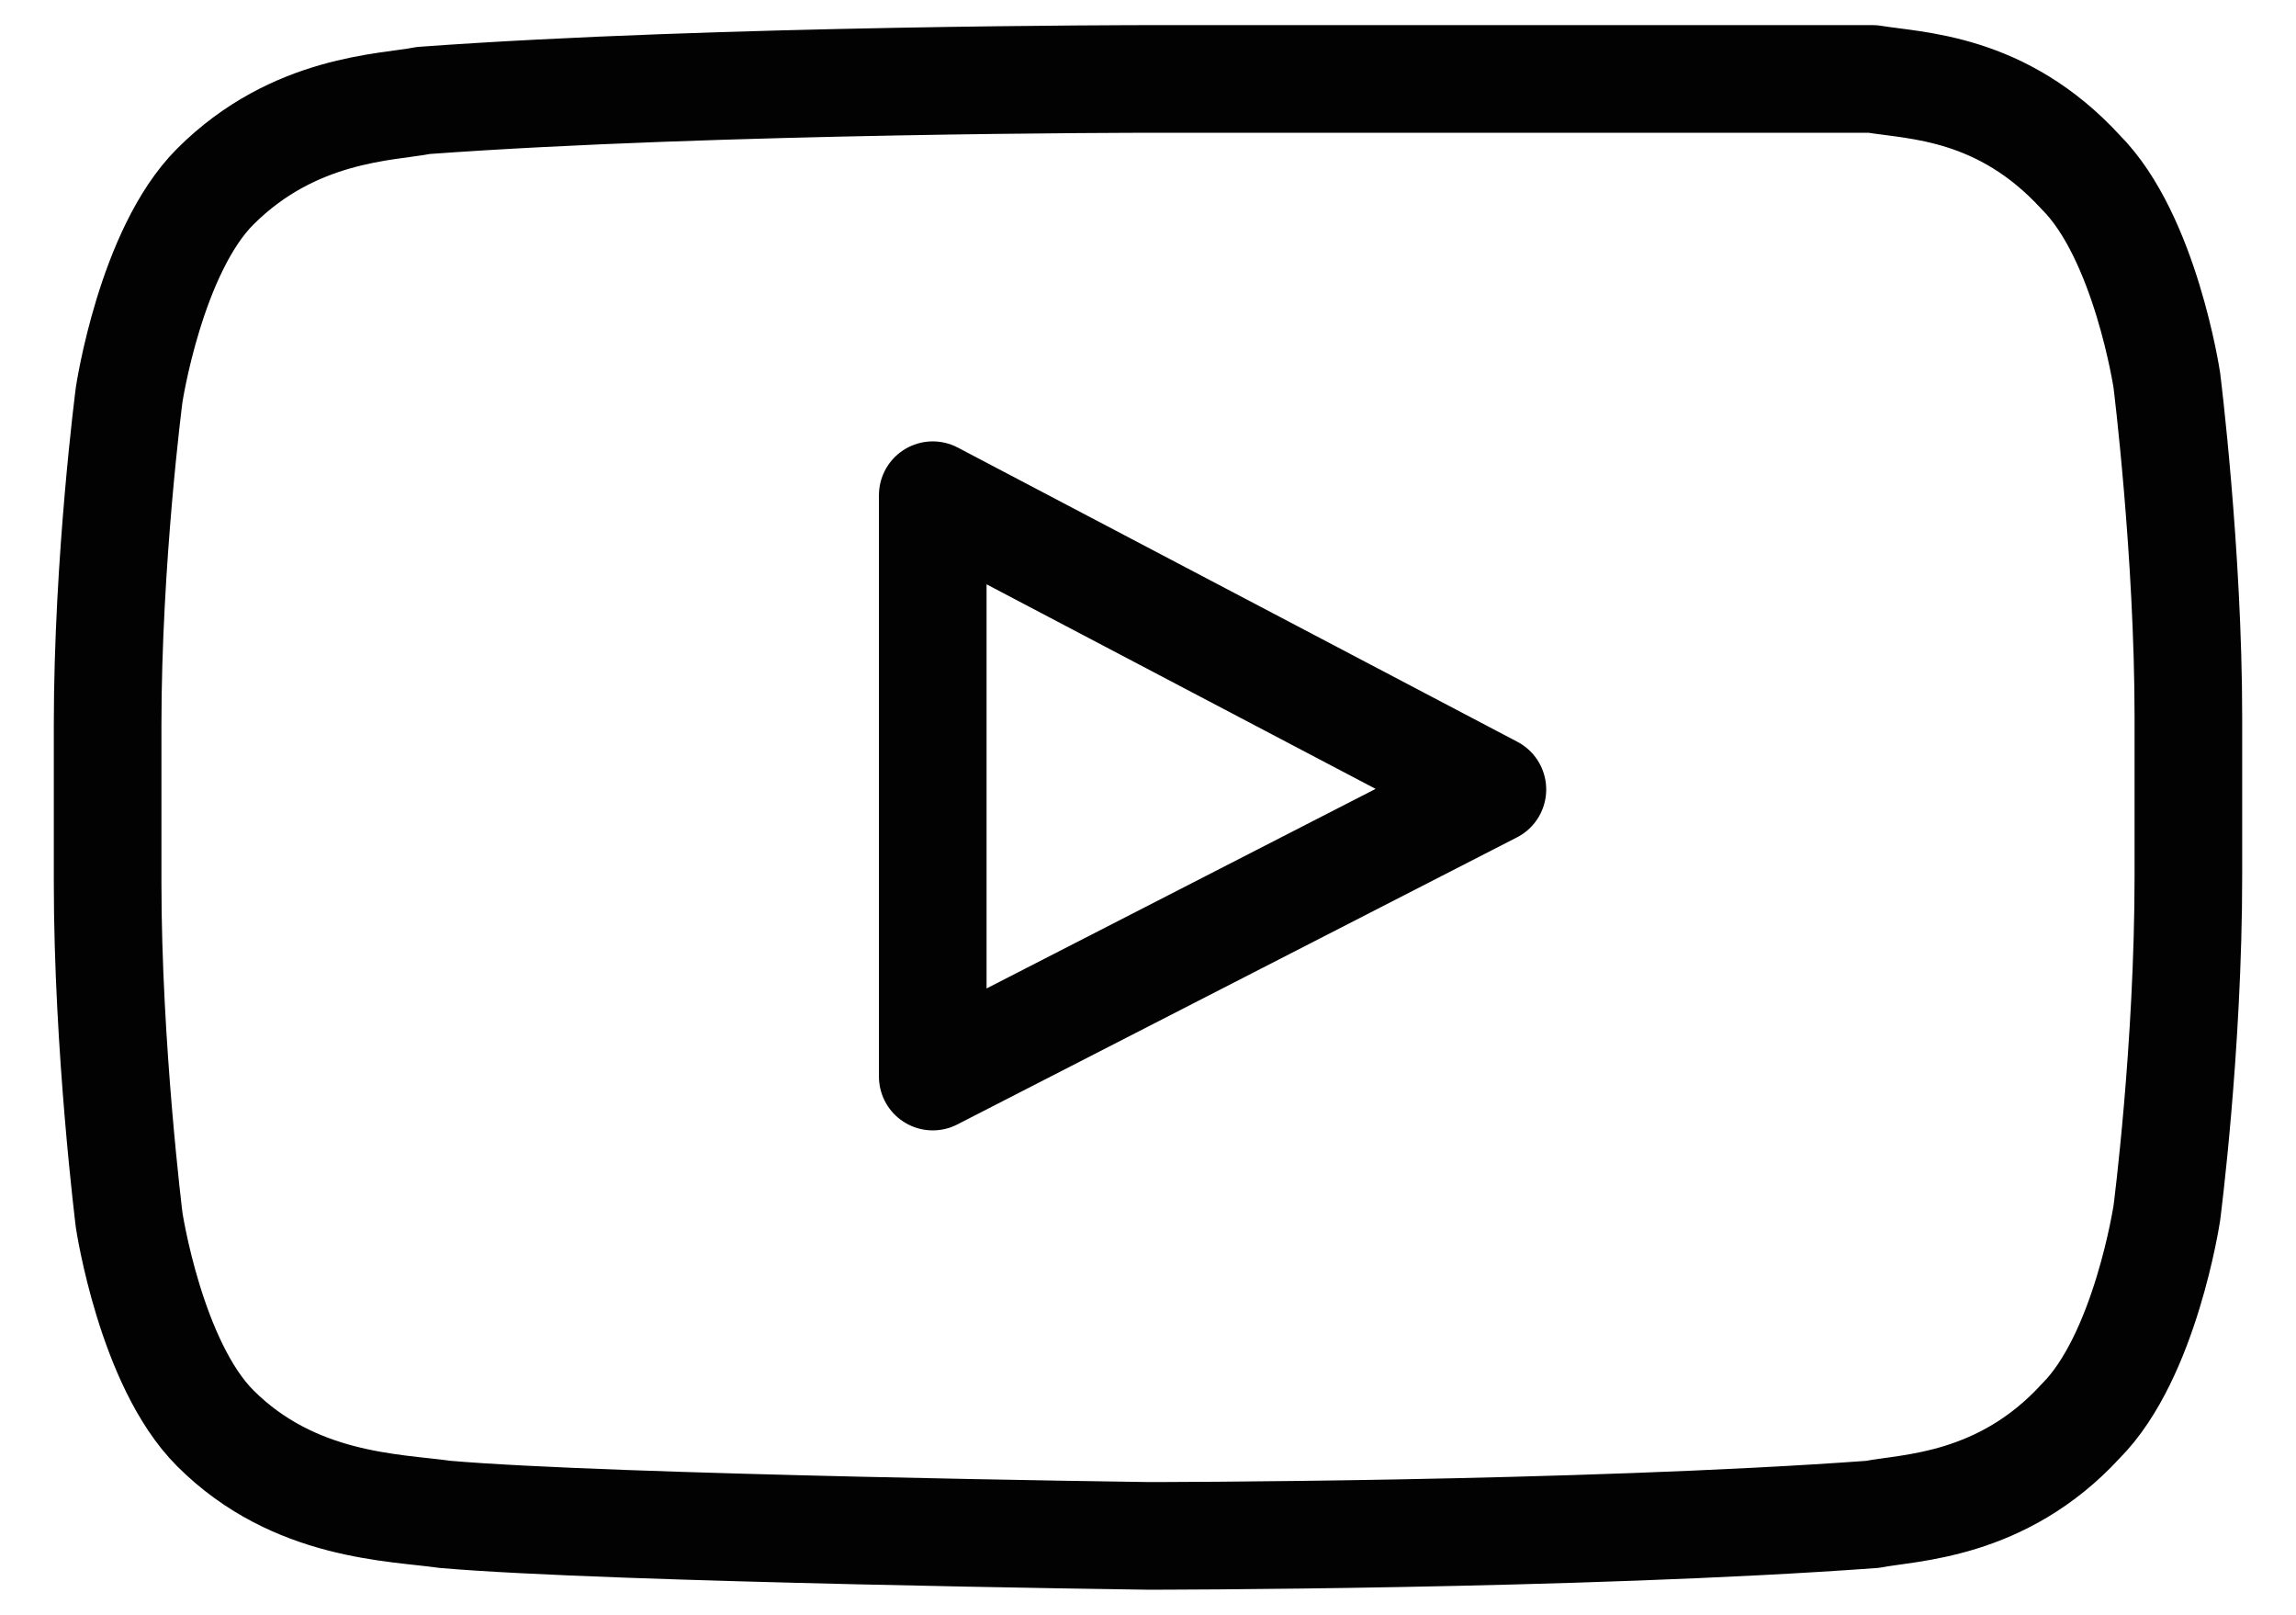
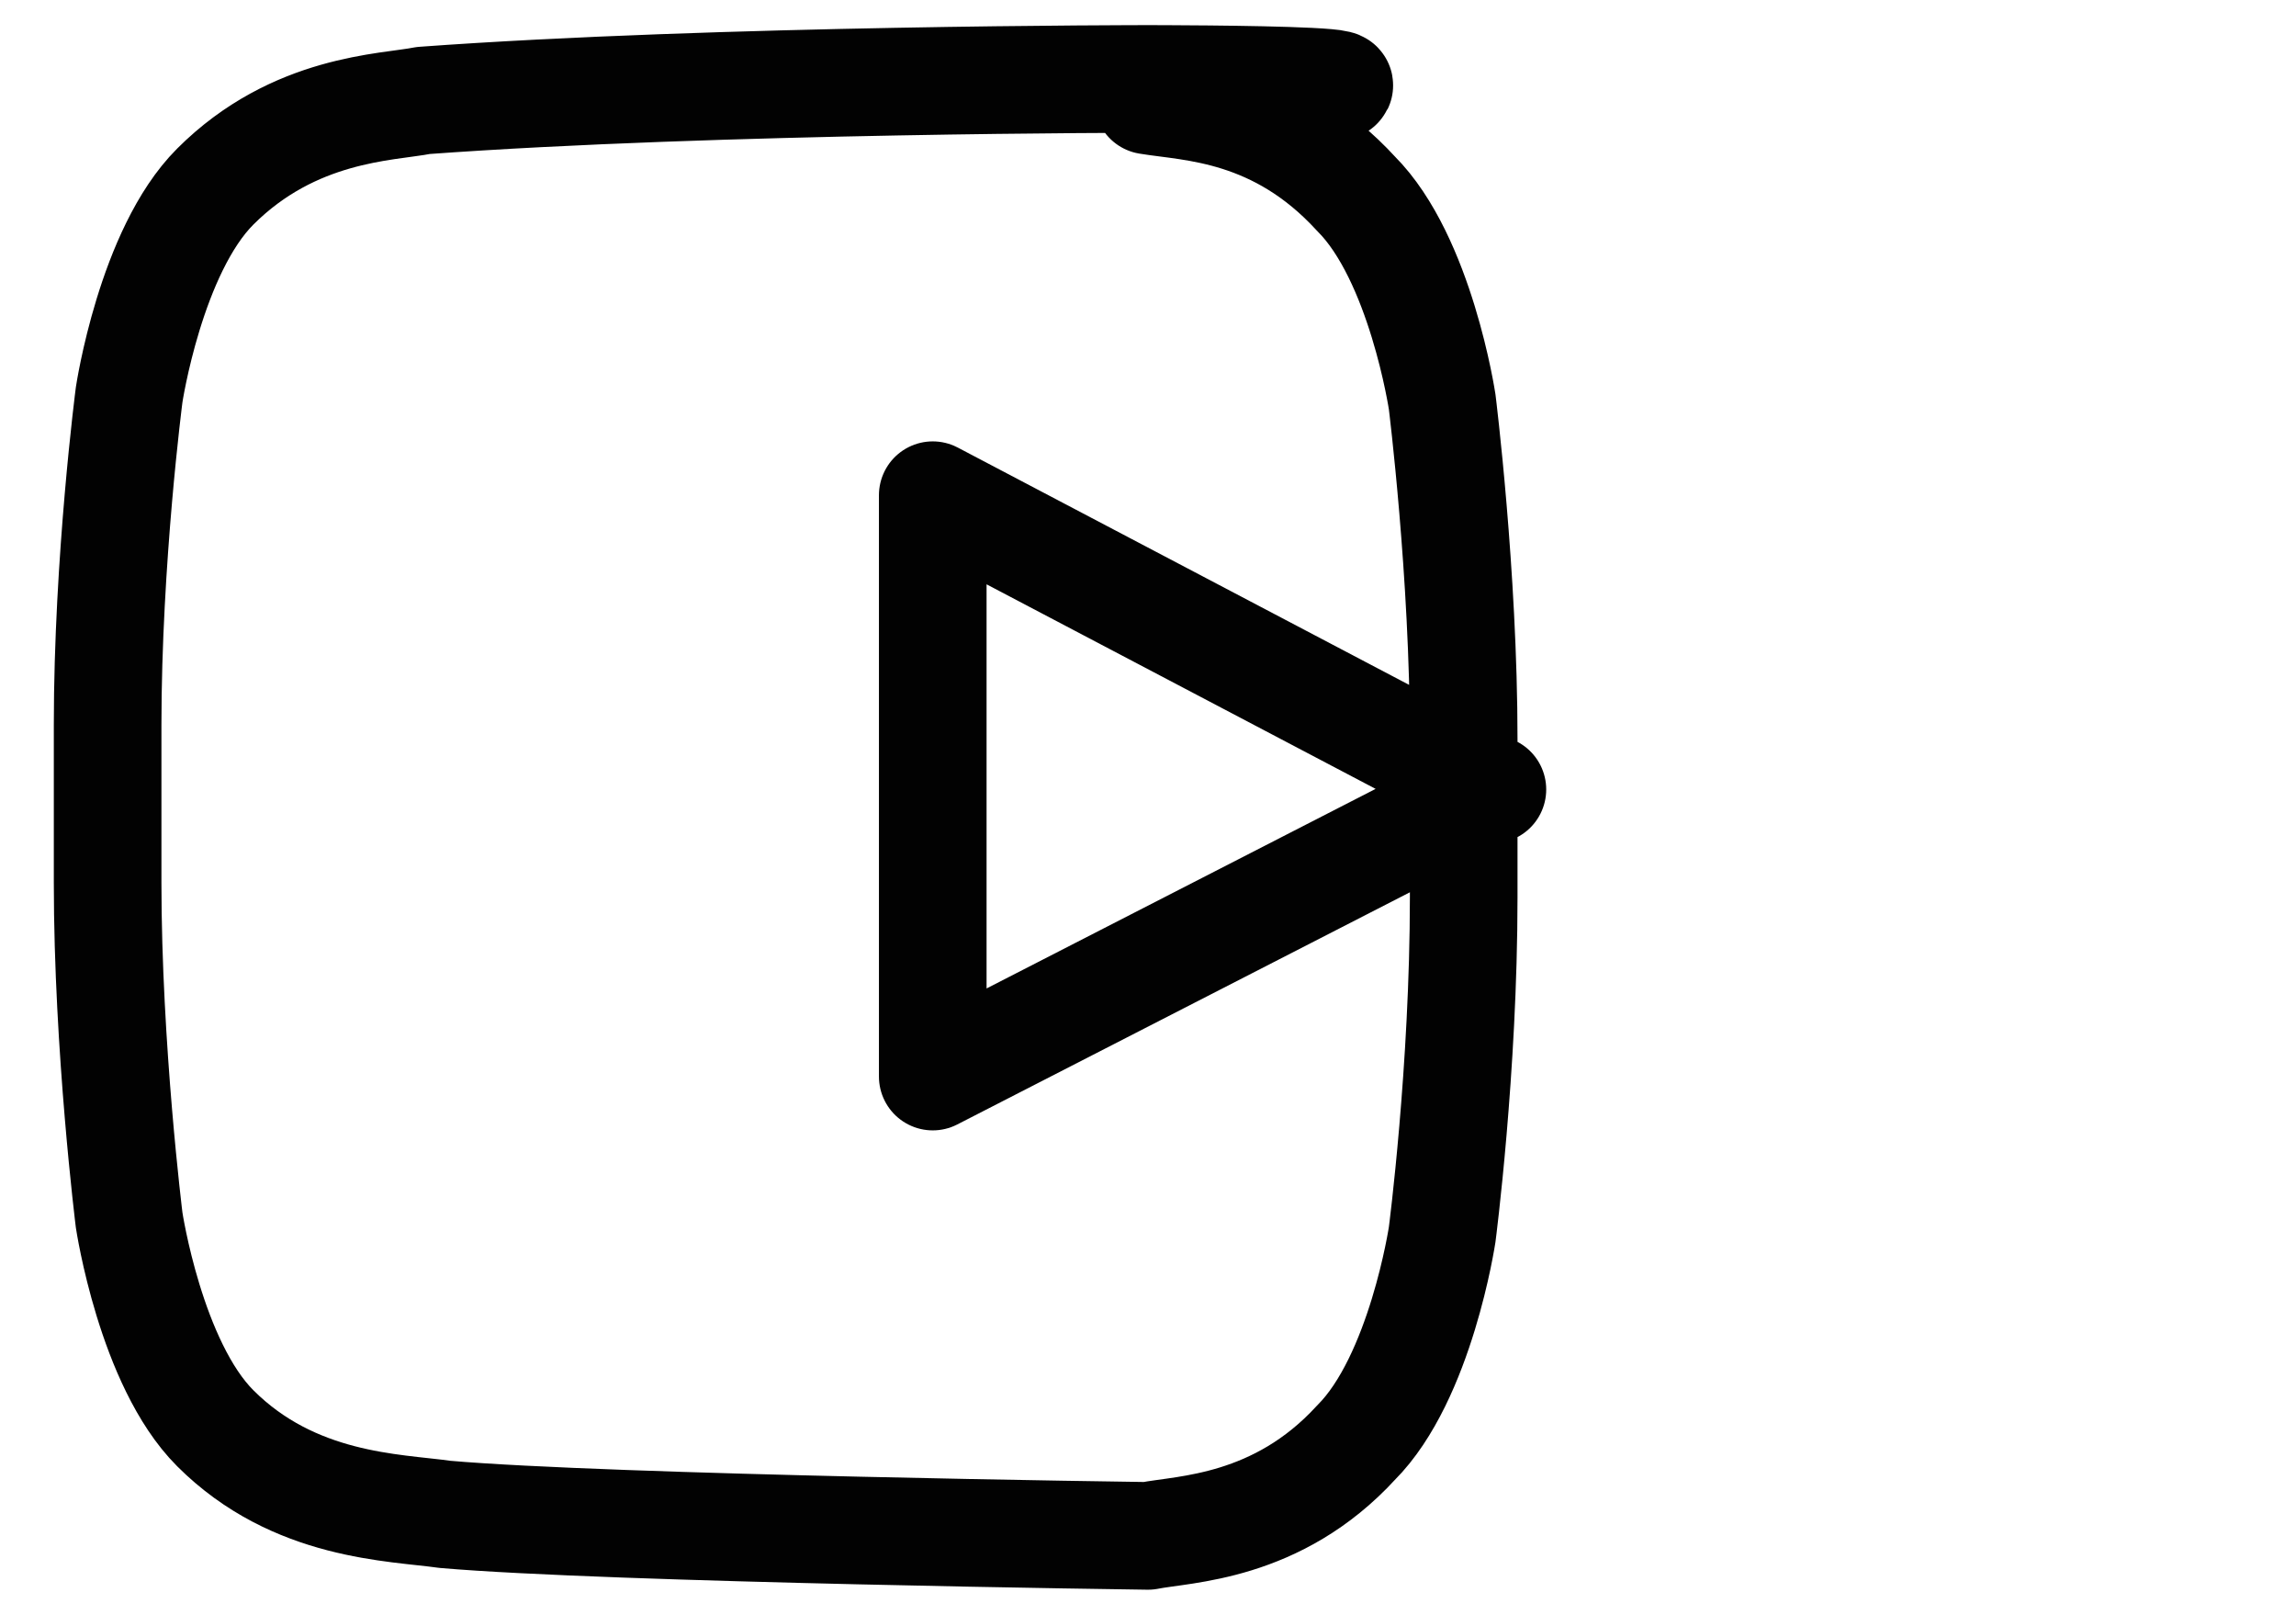
<svg xmlns="http://www.w3.org/2000/svg" version="1.1" id="Слой_1" x="0px" y="0px" viewBox="0 0 32 22.5" style="enable-background:new 0 0 32 22.5;" xml:space="preserve">
  <style type="text/css">
	.st0{fill:none;stroke:#020202;stroke-width:1.5;stroke-linecap:round;stroke-linejoin:round;stroke-miterlimit:10;}
</style>
  <g>
-     <path class="st0" d="M16,1.1L16,1.1c0,0-6,0-10.1,0.3C5.4,1.5,4.1,1.5,3,2.6C2.1,3.5,1.8,5.5,1.8,5.5s-0.3,2.3-0.3,4.6v2.2   c0,2.3,0.3,4.7,0.3,4.7s0.3,2,1.2,2.9C4.1,21,5.5,21,6.2,21.1c2.3,0.2,9.8,0.3,9.8,0.3s6,0,10.1-0.3c0.5-0.1,1.8-0.1,2.9-1.3   c0.9-0.9,1.2-2.9,1.2-2.9s0.3-2.3,0.3-4.7v-2.2c0-2.3-0.3-4.7-0.3-4.7l0,0c0,0-0.3-2-1.2-2.9c-1.1-1.2-2.3-1.2-2.9-1.3   C22,1.1,16,1.1,16,1.1L16,1.1z M13,15V6.9l7.8,4.1L13,15L13,15z" />
+     <path class="st0" d="M16,1.1L16,1.1c0,0-6,0-10.1,0.3C5.4,1.5,4.1,1.5,3,2.6C2.1,3.5,1.8,5.5,1.8,5.5s-0.3,2.3-0.3,4.6v2.2   c0,2.3,0.3,4.7,0.3,4.7s0.3,2,1.2,2.9C4.1,21,5.5,21,6.2,21.1c2.3,0.2,9.8,0.3,9.8,0.3c0.5-0.1,1.8-0.1,2.9-1.3   c0.9-0.9,1.2-2.9,1.2-2.9s0.3-2.3,0.3-4.7v-2.2c0-2.3-0.3-4.7-0.3-4.7l0,0c0,0-0.3-2-1.2-2.9c-1.1-1.2-2.3-1.2-2.9-1.3   C22,1.1,16,1.1,16,1.1L16,1.1z M13,15V6.9l7.8,4.1L13,15L13,15z" />
  </g>
</svg>